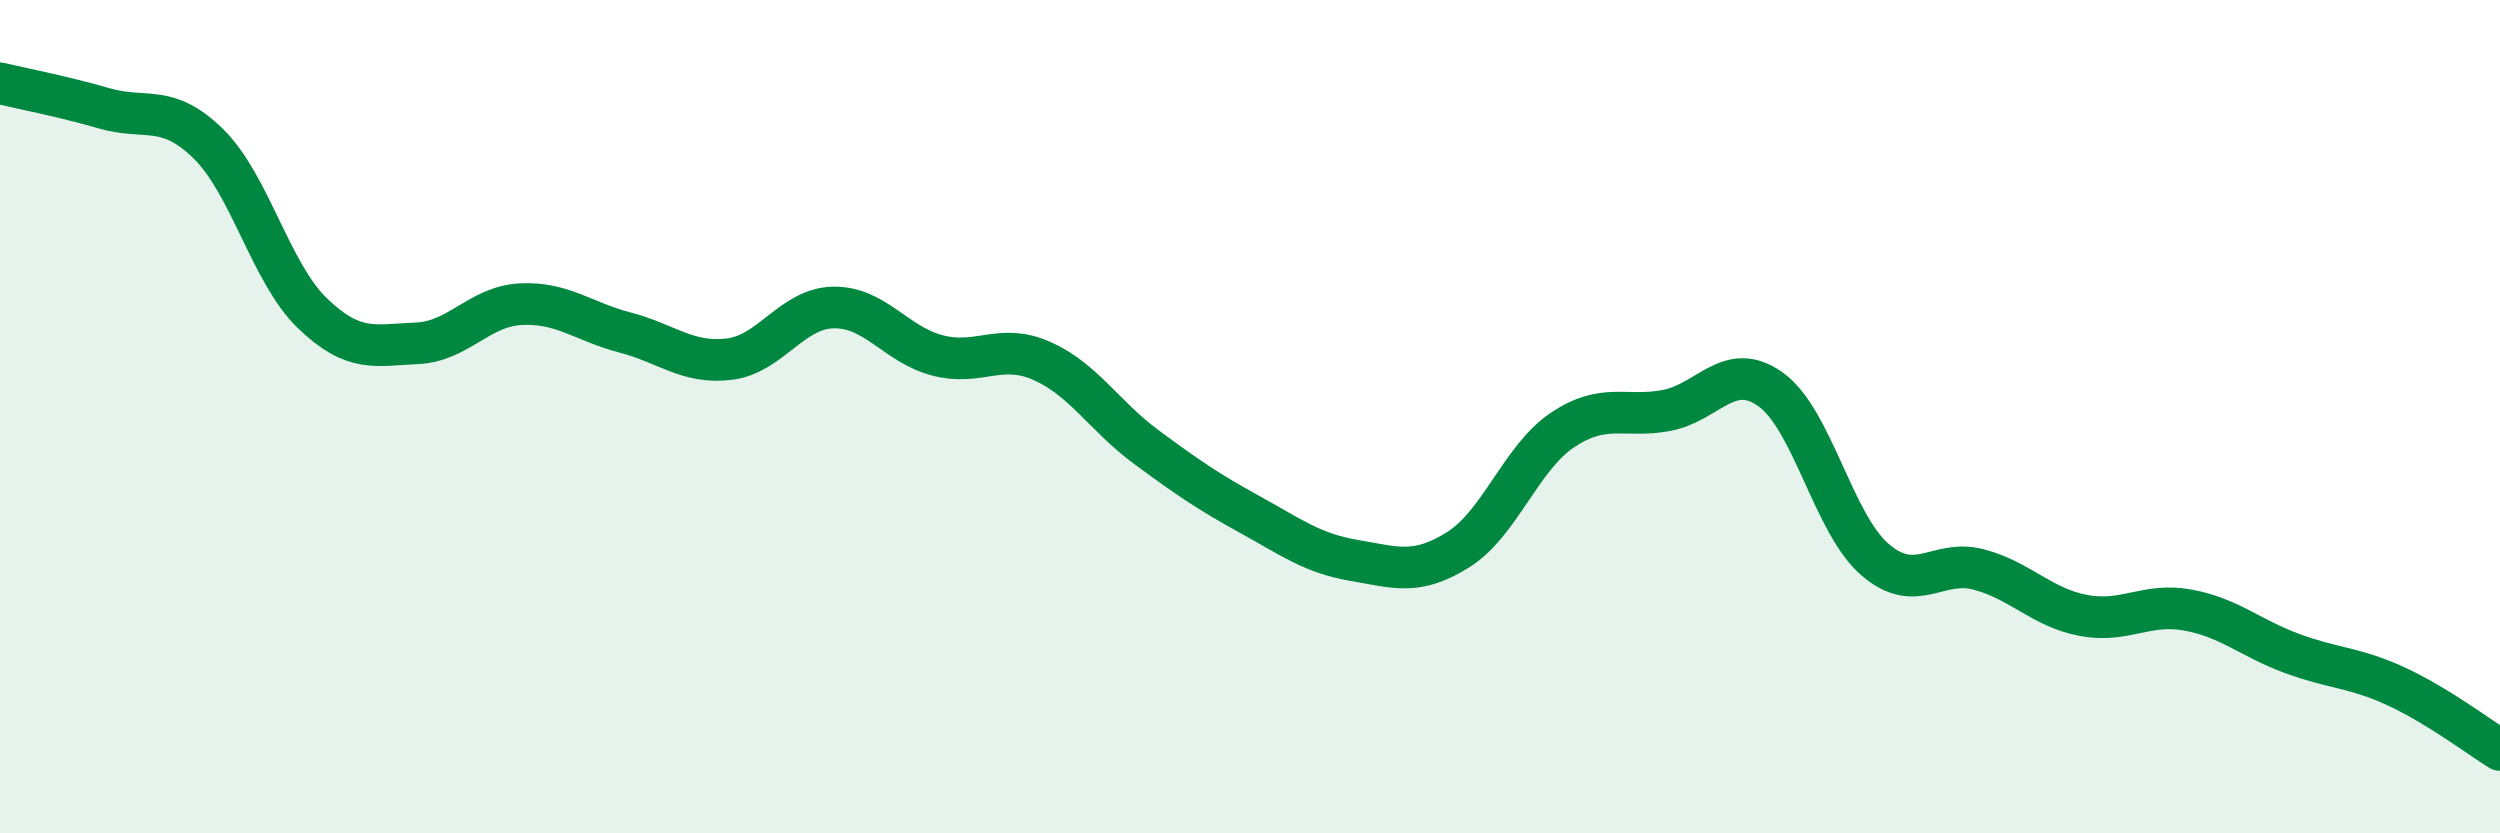
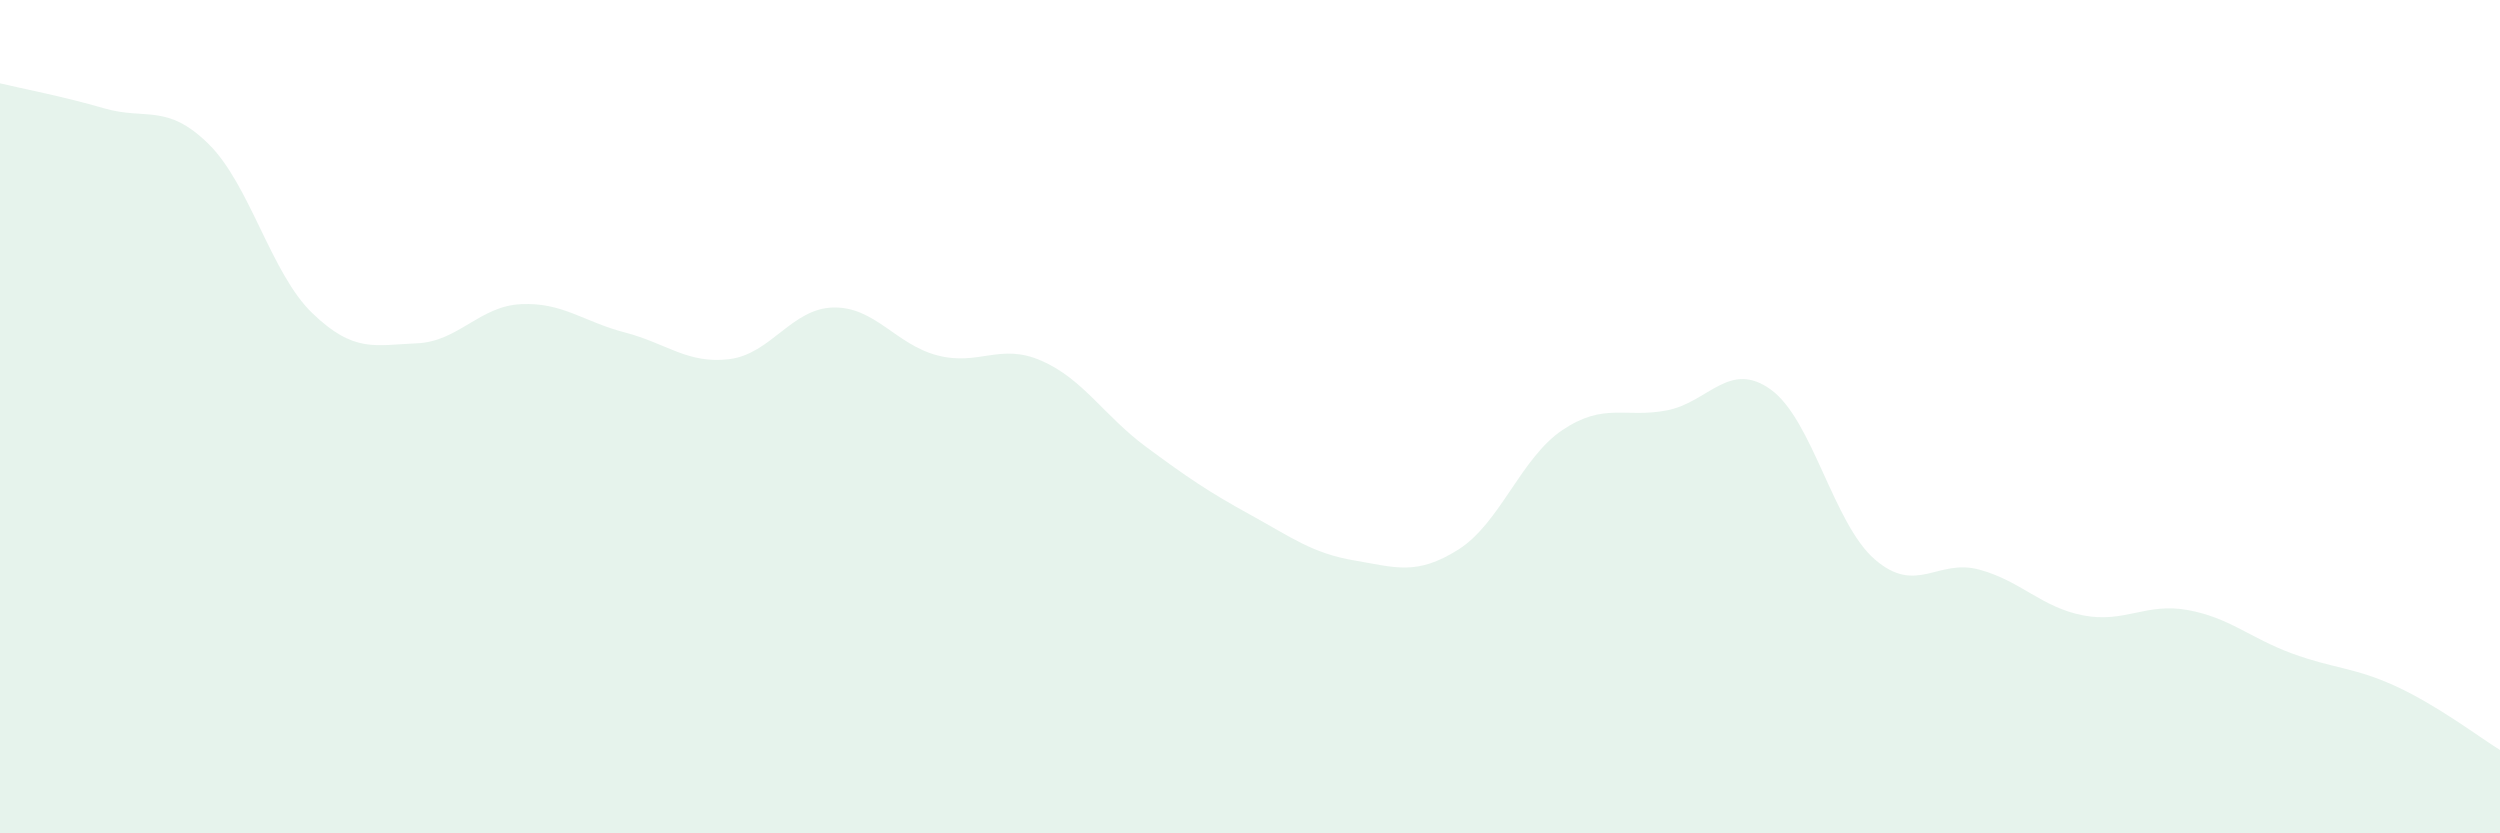
<svg xmlns="http://www.w3.org/2000/svg" width="60" height="20" viewBox="0 0 60 20">
  <path d="M 0,2 C 0.5,2.12 1.5,2.31 2.5,2.6 C 3.5,2.89 4,2.47 5,3.45 C 6,4.43 6.5,6.56 7.5,7.52 C 8.5,8.48 9,8.28 10,8.24 C 11,8.2 11.5,7.35 12.5,7.3 C 13.5,7.25 14,7.72 15,7.98 C 16,8.24 16.5,8.74 17.5,8.62 C 18.5,8.5 19,7.4 20,7.38 C 21,7.36 21.5,8.27 22.5,8.53 C 23.5,8.79 24,8.22 25,8.66 C 26,9.1 26.5,9.98 27.5,10.72 C 28.5,11.46 29,11.8 30,12.35 C 31,12.9 31.5,13.28 32.5,13.45 C 33.5,13.62 34,13.82 35,13.19 C 36,12.56 36.5,10.99 37.5,10.32 C 38.5,9.65 39,10.04 40,9.85 C 41,9.66 41.5,8.63 42.5,9.35 C 43.5,10.07 44,12.57 45,13.43 C 46,14.29 46.5,13.4 47.5,13.67 C 48.5,13.94 49,14.58 50,14.77 C 51,14.96 51.5,14.46 52.5,14.64 C 53.5,14.82 54,15.31 55,15.68 C 56,16.05 56.5,16.01 57.5,16.47 C 58.5,16.93 59.5,17.69 60,18L60 20L0 20Z" fill="#008740" opacity="0.1" stroke-linecap="round" stroke-linejoin="round" />
-   <path d="M 0,2 C 0.5,2.12 1.5,2.31 2.5,2.6 C 3.5,2.89 4,2.47 5,3.45 C 6,4.43 6.5,6.56 7.5,7.52 C 8.5,8.48 9,8.28 10,8.24 C 11,8.2 11.5,7.35 12.5,7.3 C 13.5,7.25 14,7.72 15,7.98 C 16,8.24 16.5,8.74 17.5,8.62 C 18.5,8.5 19,7.4 20,7.38 C 21,7.36 21.5,8.27 22.5,8.53 C 23.5,8.79 24,8.22 25,8.66 C 26,9.1 26.5,9.98 27.5,10.72 C 28.5,11.46 29,11.8 30,12.35 C 31,12.9 31.5,13.28 32.5,13.45 C 33.5,13.62 34,13.82 35,13.19 C 36,12.56 36.5,10.99 37.5,10.32 C 38.5,9.65 39,10.04 40,9.85 C 41,9.66 41.5,8.63 42.5,9.35 C 43.5,10.07 44,12.57 45,13.43 C 46,14.29 46.5,13.4 47.5,13.67 C 48.5,13.94 49,14.58 50,14.77 C 51,14.96 51.5,14.46 52.5,14.64 C 53.5,14.82 54,15.31 55,15.68 C 56,16.05 56.5,16.01 57.5,16.47 C 58.5,16.93 59.5,17.69 60,18" stroke="#008740" stroke-width="1" fill="none" stroke-linecap="round" stroke-linejoin="round" />
</svg>